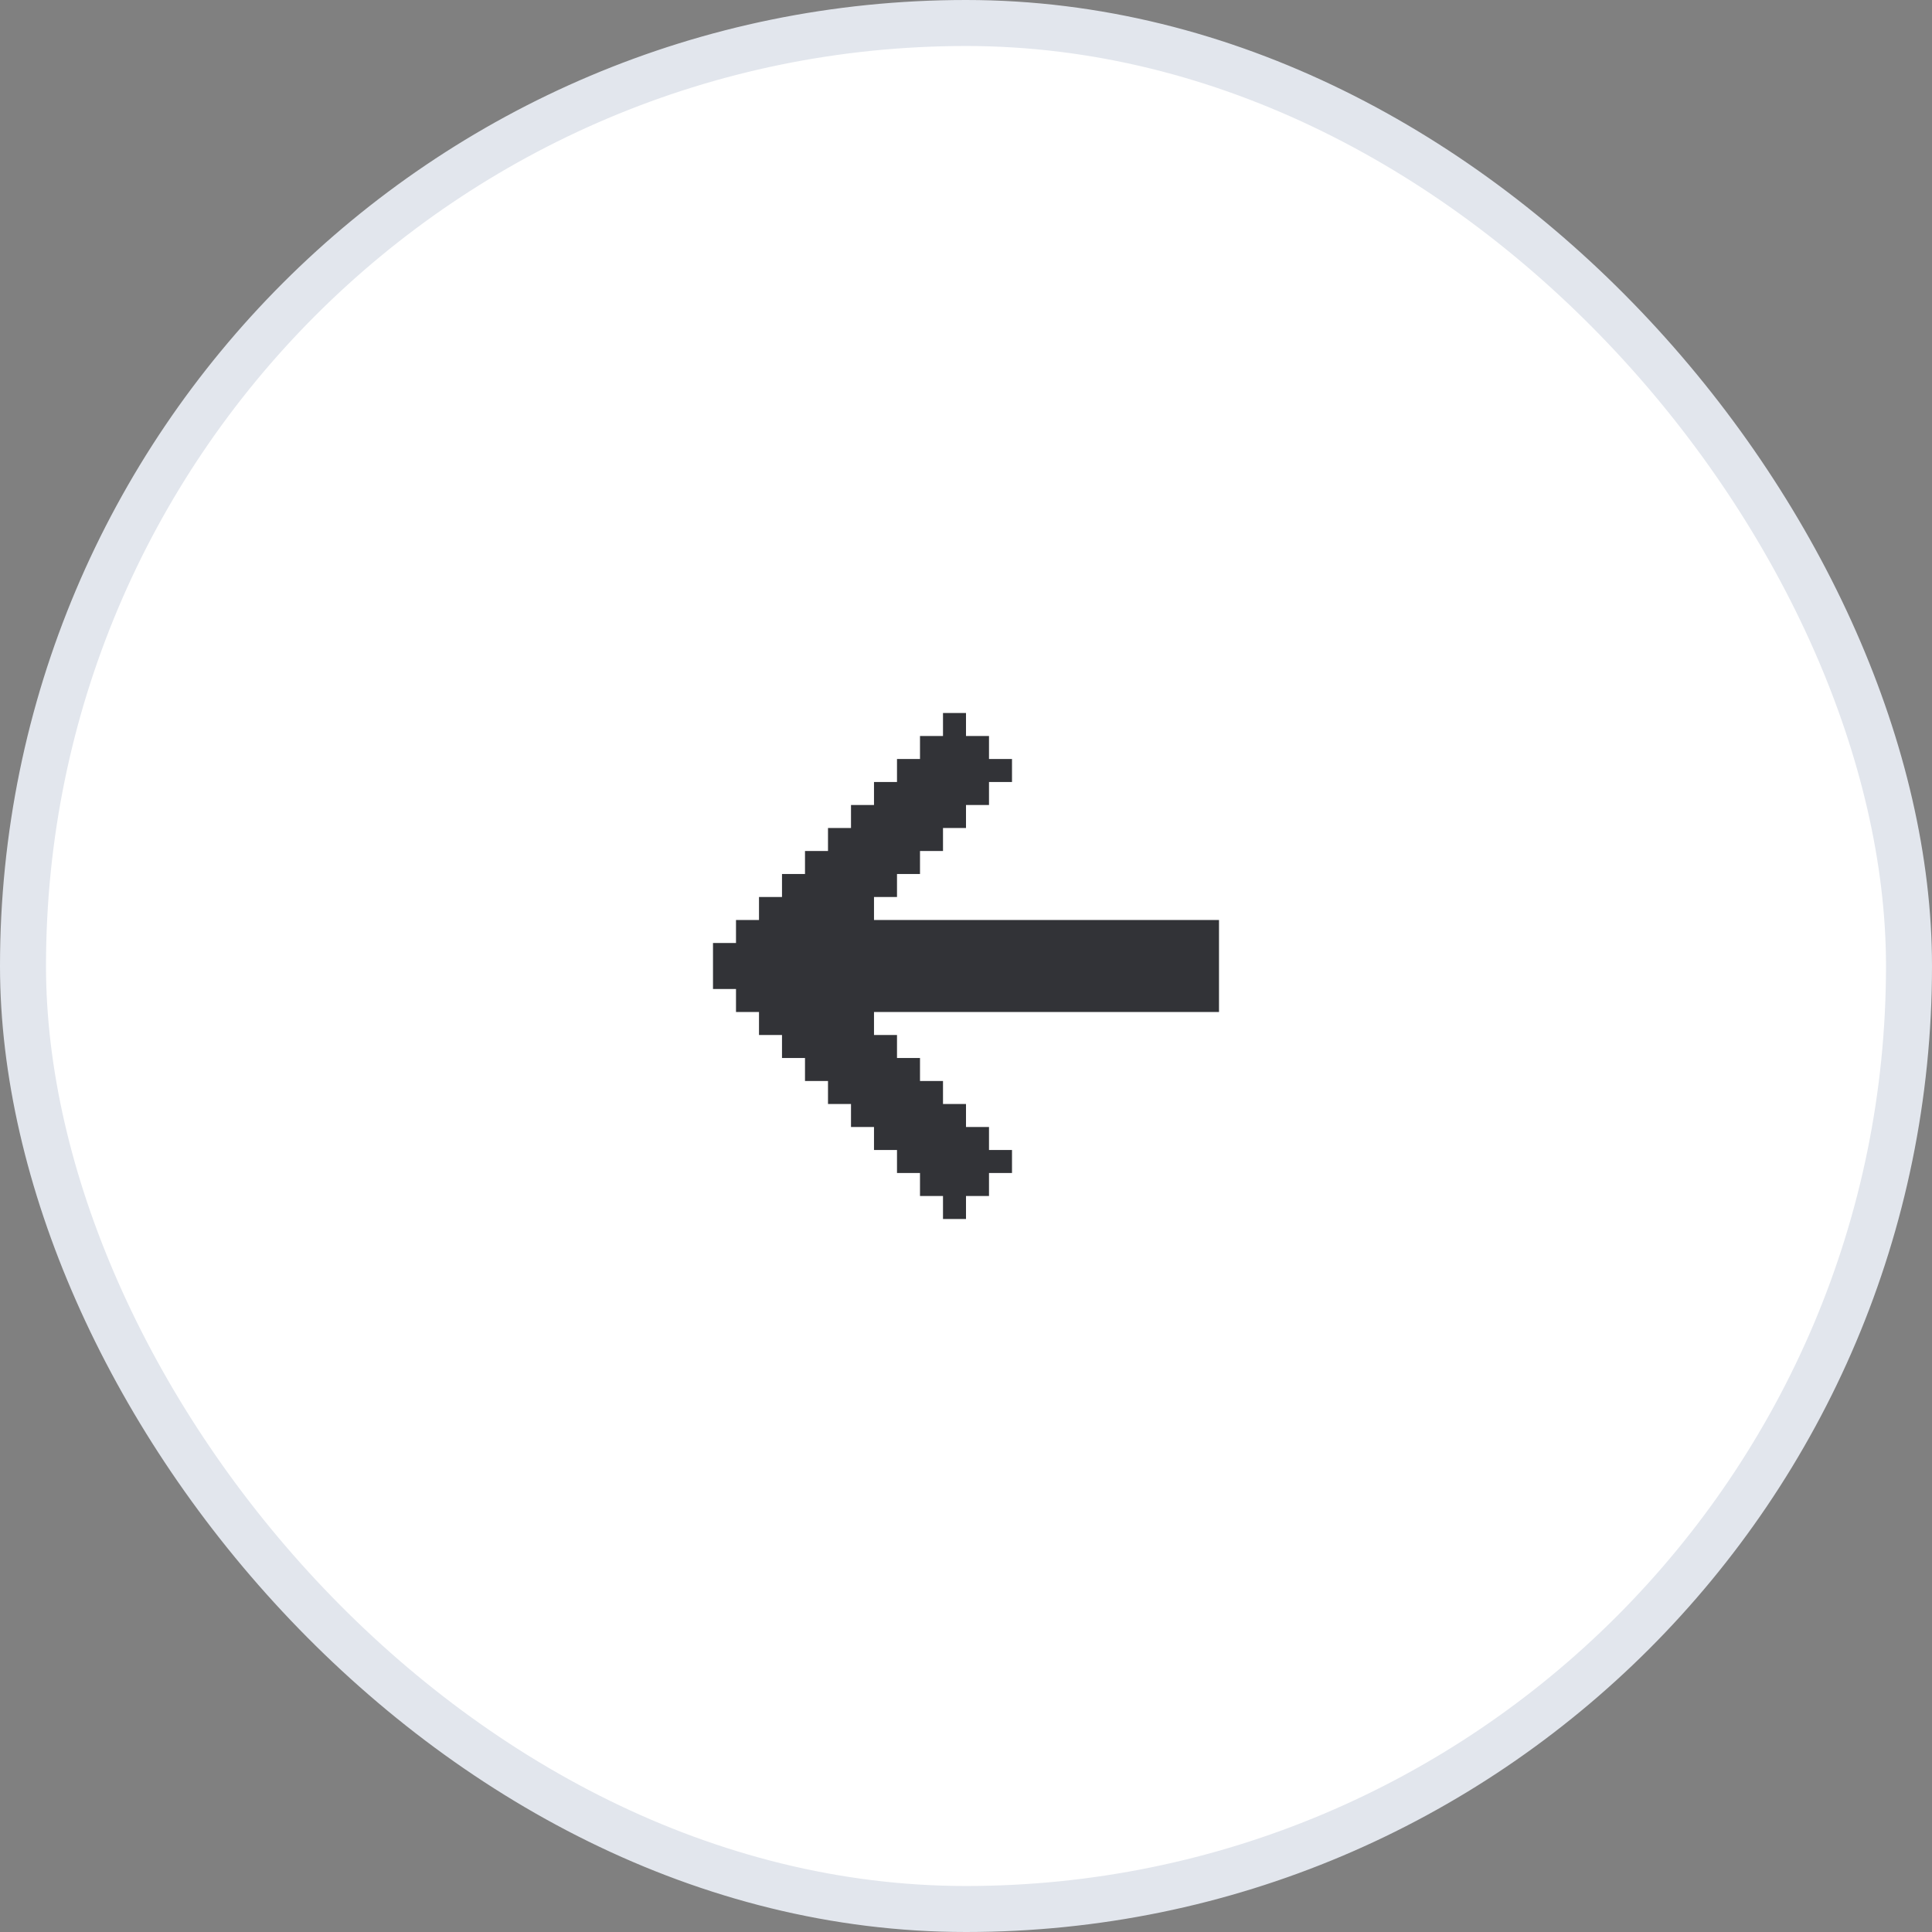
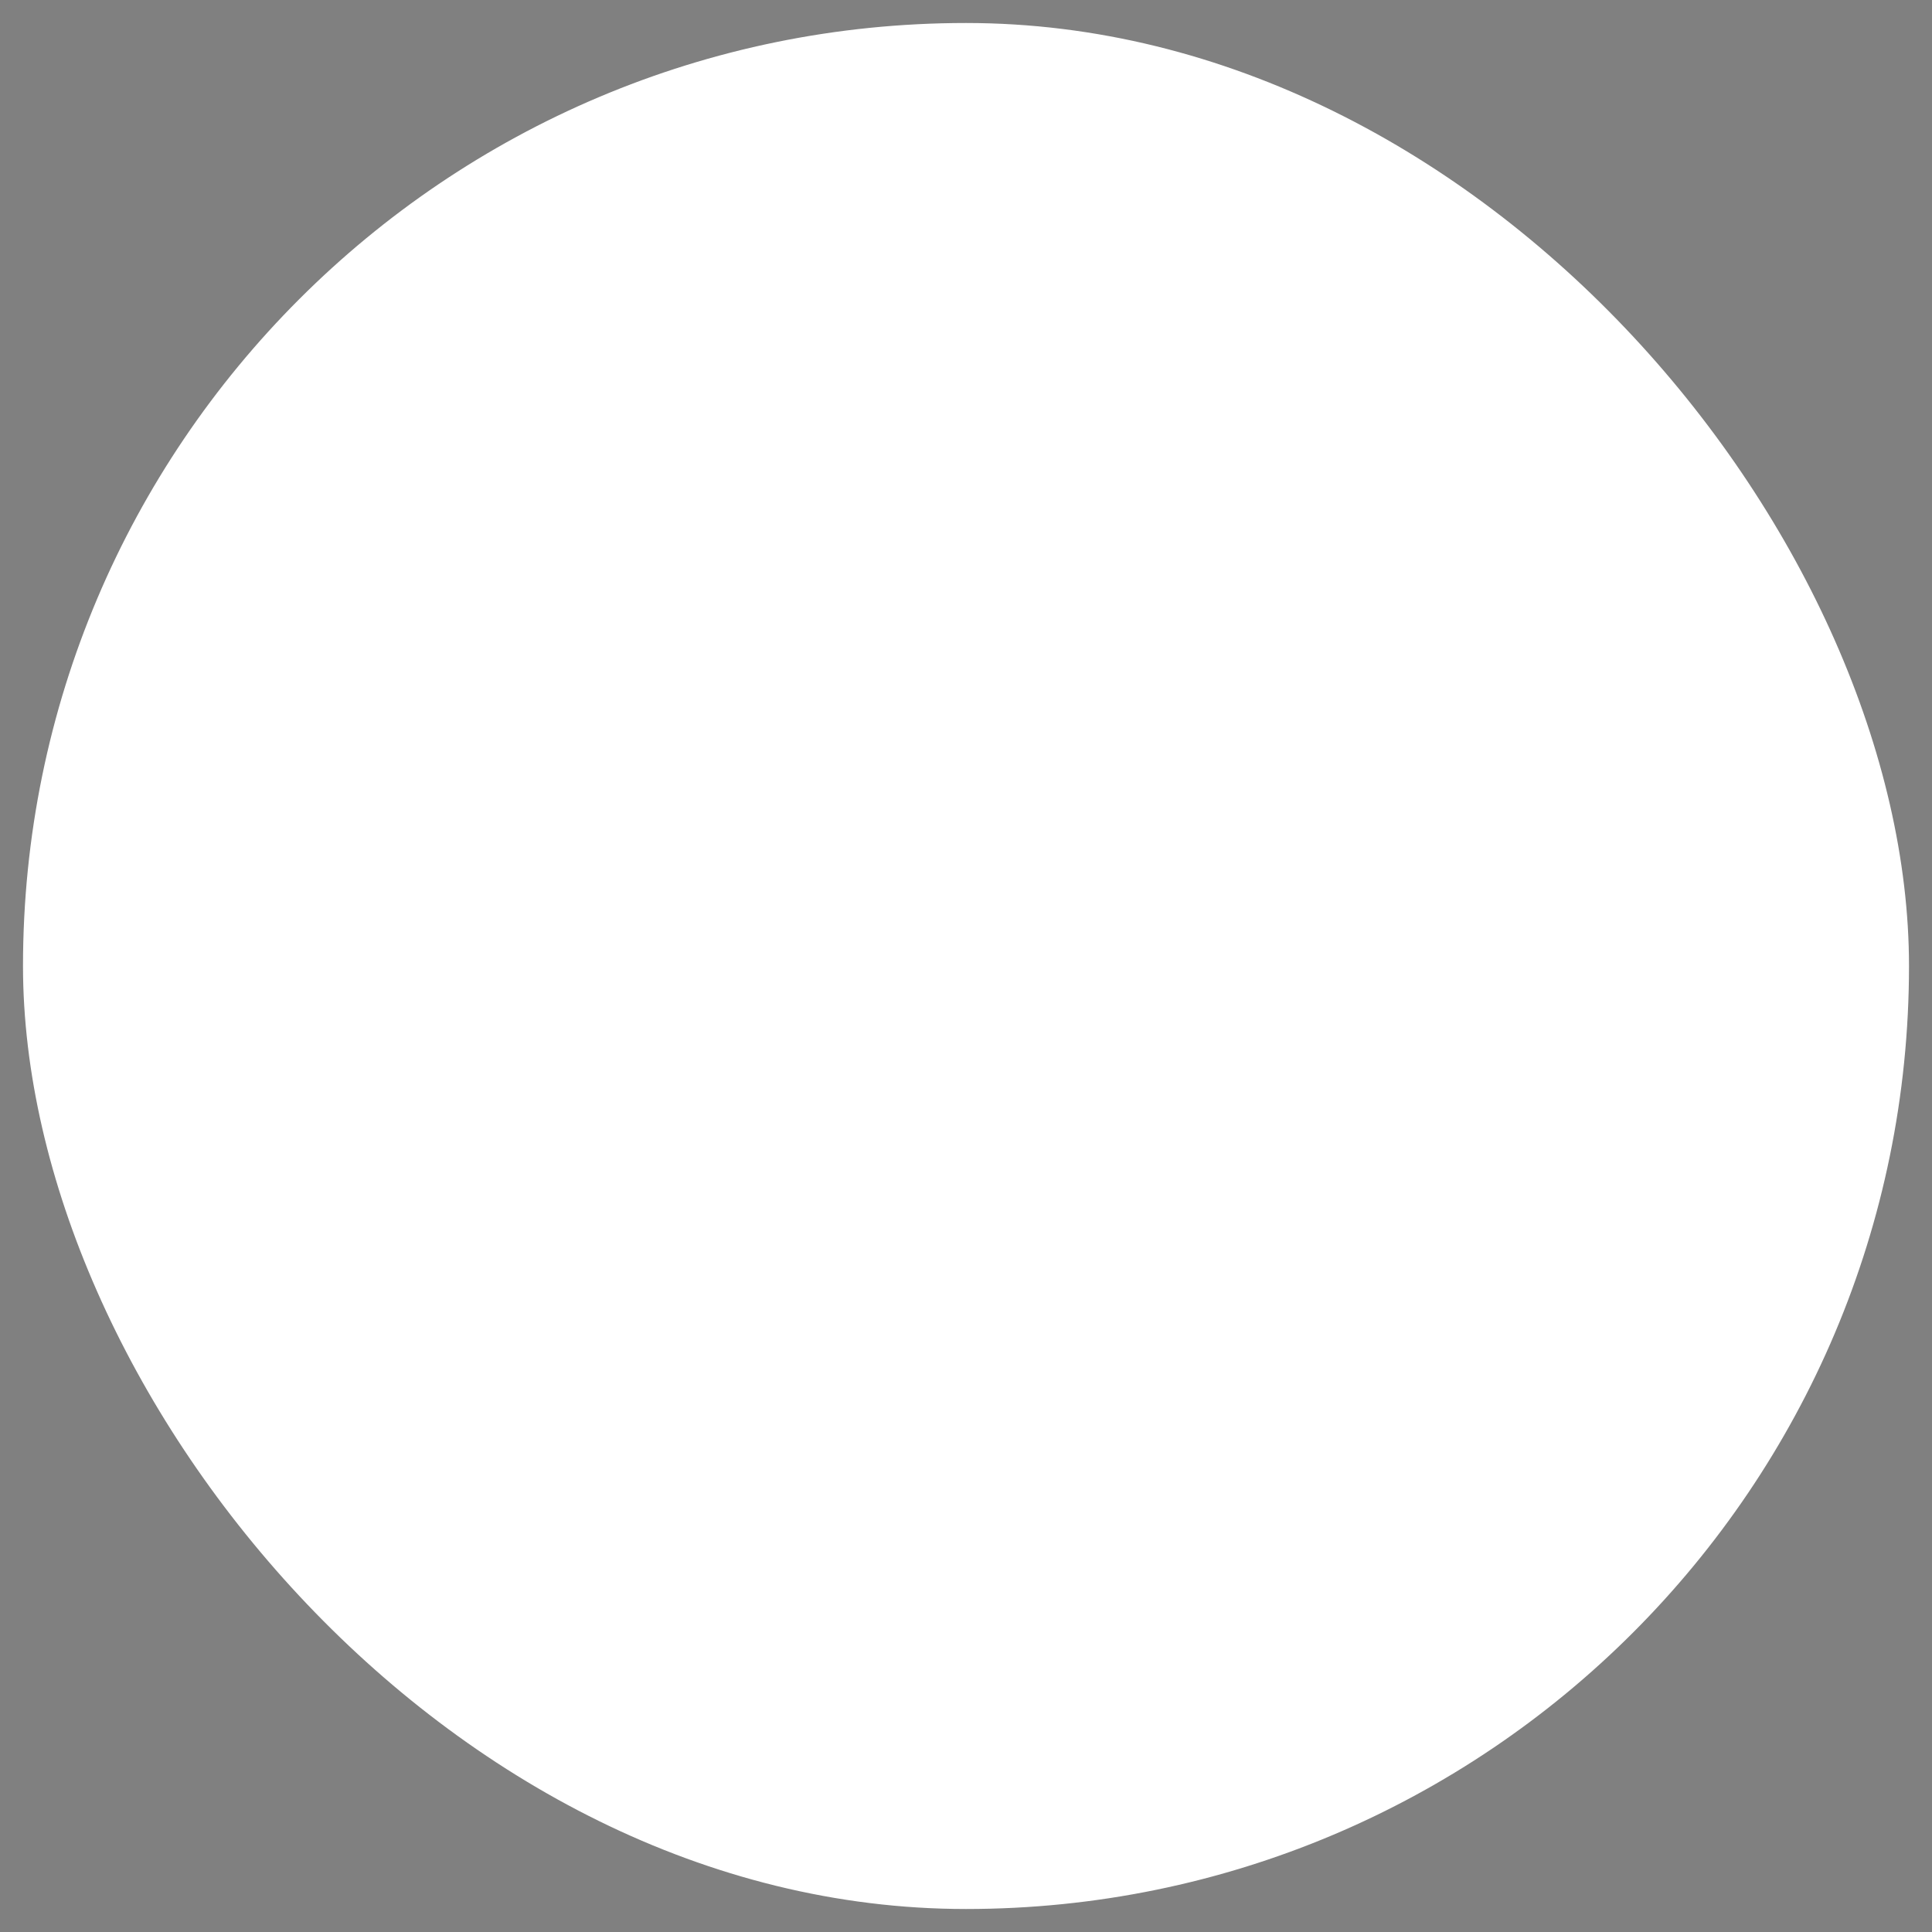
<svg xmlns="http://www.w3.org/2000/svg" width="42" height="42" viewBox="0 0 42 42" fill="none">
  <rect x="0" y="0" width="42" height="42" fill="#808080" stroke="none" />
  <rect x="0.5" y="0.5" width="41" height="41" rx="20.5" fill="white" />
-   <rect x="0.5" y="0.5" width="41" height="41" rx="20.5" stroke="#E2E6ED" />
  <g clip-path="url(#clip0_1025_1141)">
-     <path d="M15.5 21.5L15.5 20.5L16 20.5L16 20L16.5 20L16.5 19.5L17 19.5L17 19L17.5 19L17.5 18.5L18 18.5L18 18L18.5 18L18.5 17.5L19 17.5L19 17L19.5 17L19.5 16.5L20 16.5L20 16L20.5 16L20.5 15.5L21 15.5L21 16L21.5 16L21.5 16.5L22 16.5L22 17L21.5 17L21.5 17.5L21 17.5L21 18L20.5 18L20.5 18.5L20 18.5L20 19L19.5 19L19.5 19.5L19 19.5L19 20L26.5 20L26.5 22L19 22L19 22.5L19.5 22.5L19.5 23L20 23L20 23.5L20.5 23.5L20.5 24L21 24L21 24.5L21.5 24.5L21.5 25L22 25L22 25.5L21.5 25.5L21.5 26L21 26L21 26.5L20.5 26.5L20.5 26L20 26L20 25.5L19.5 25.5L19.5 25L19 25L19 24.5L18.5 24.5L18.5 24L18 24L18 23.5L17.5 23.5L17.5 23L17 23L17 22.5L16.5 22.5L16.5 22L16 22L16 21.5L15.5 21.5Z" fill="#323337" />
-   </g>
+     </g>
  <defs>
    <clipPath id="clip0_1025_1141">
      <rect width="12" height="12" fill="white" transform="translate(27 27) rotate(180)" />
    </clipPath>
  </defs>
</svg>